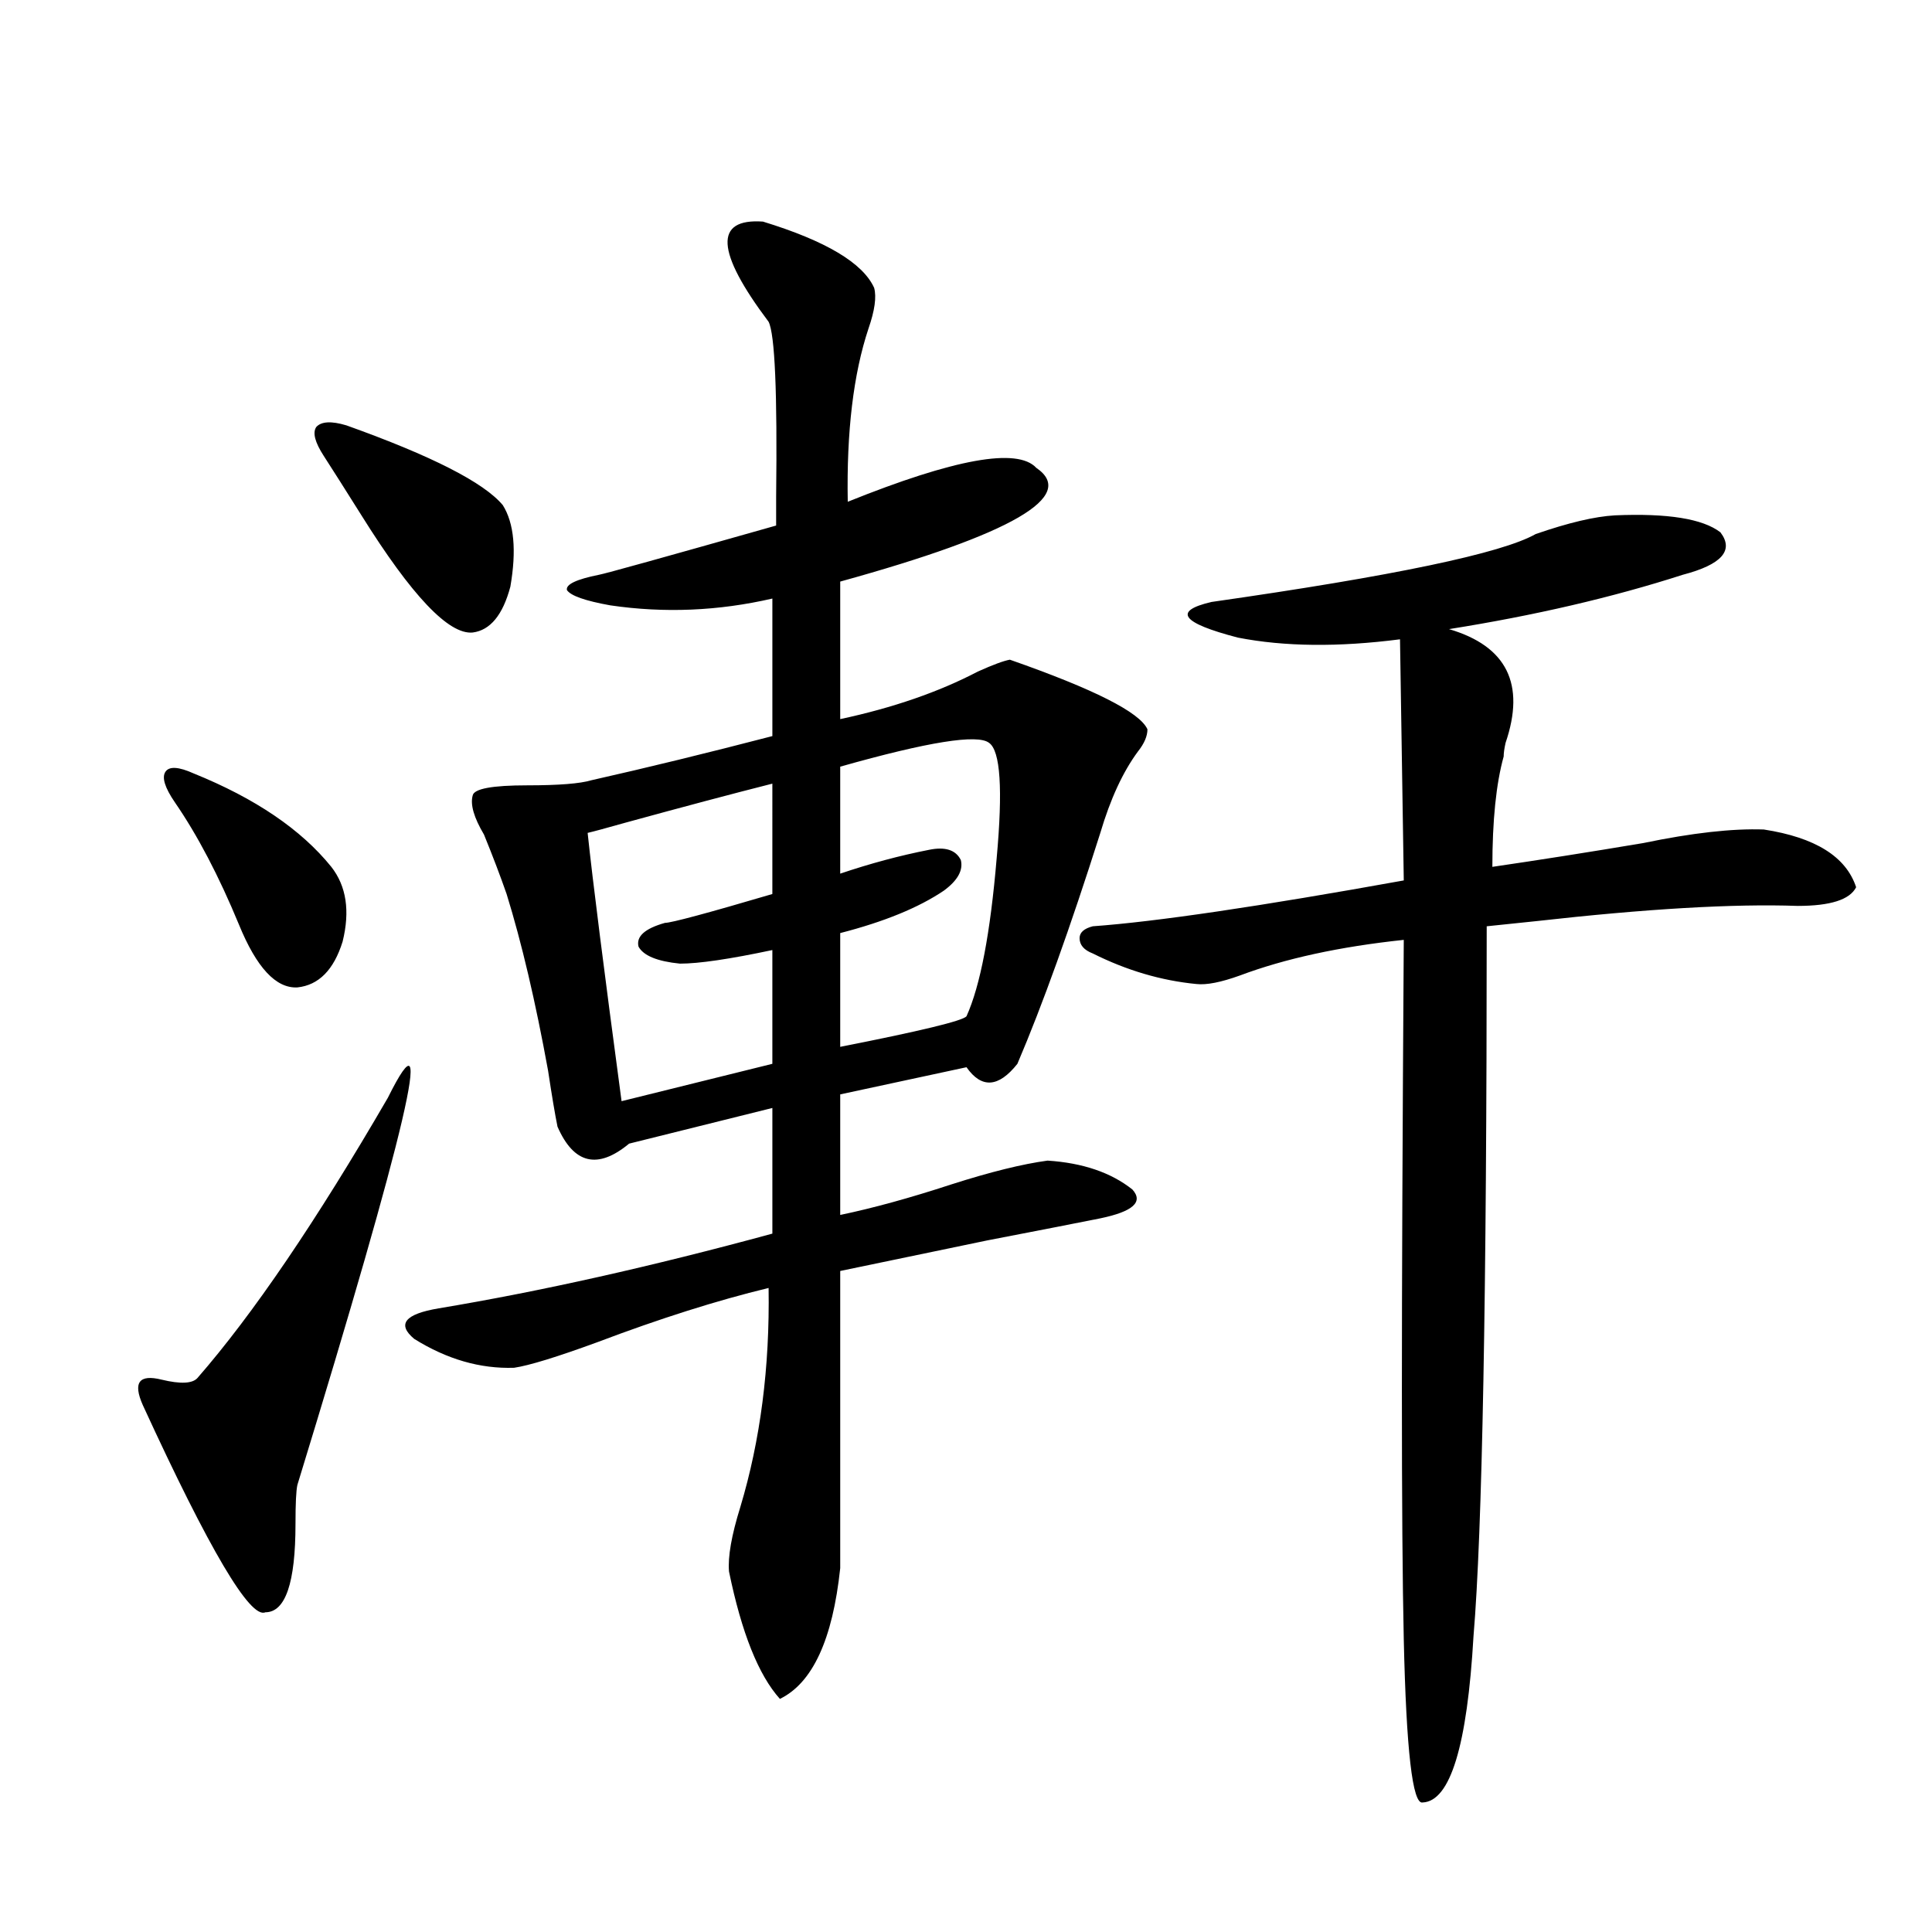
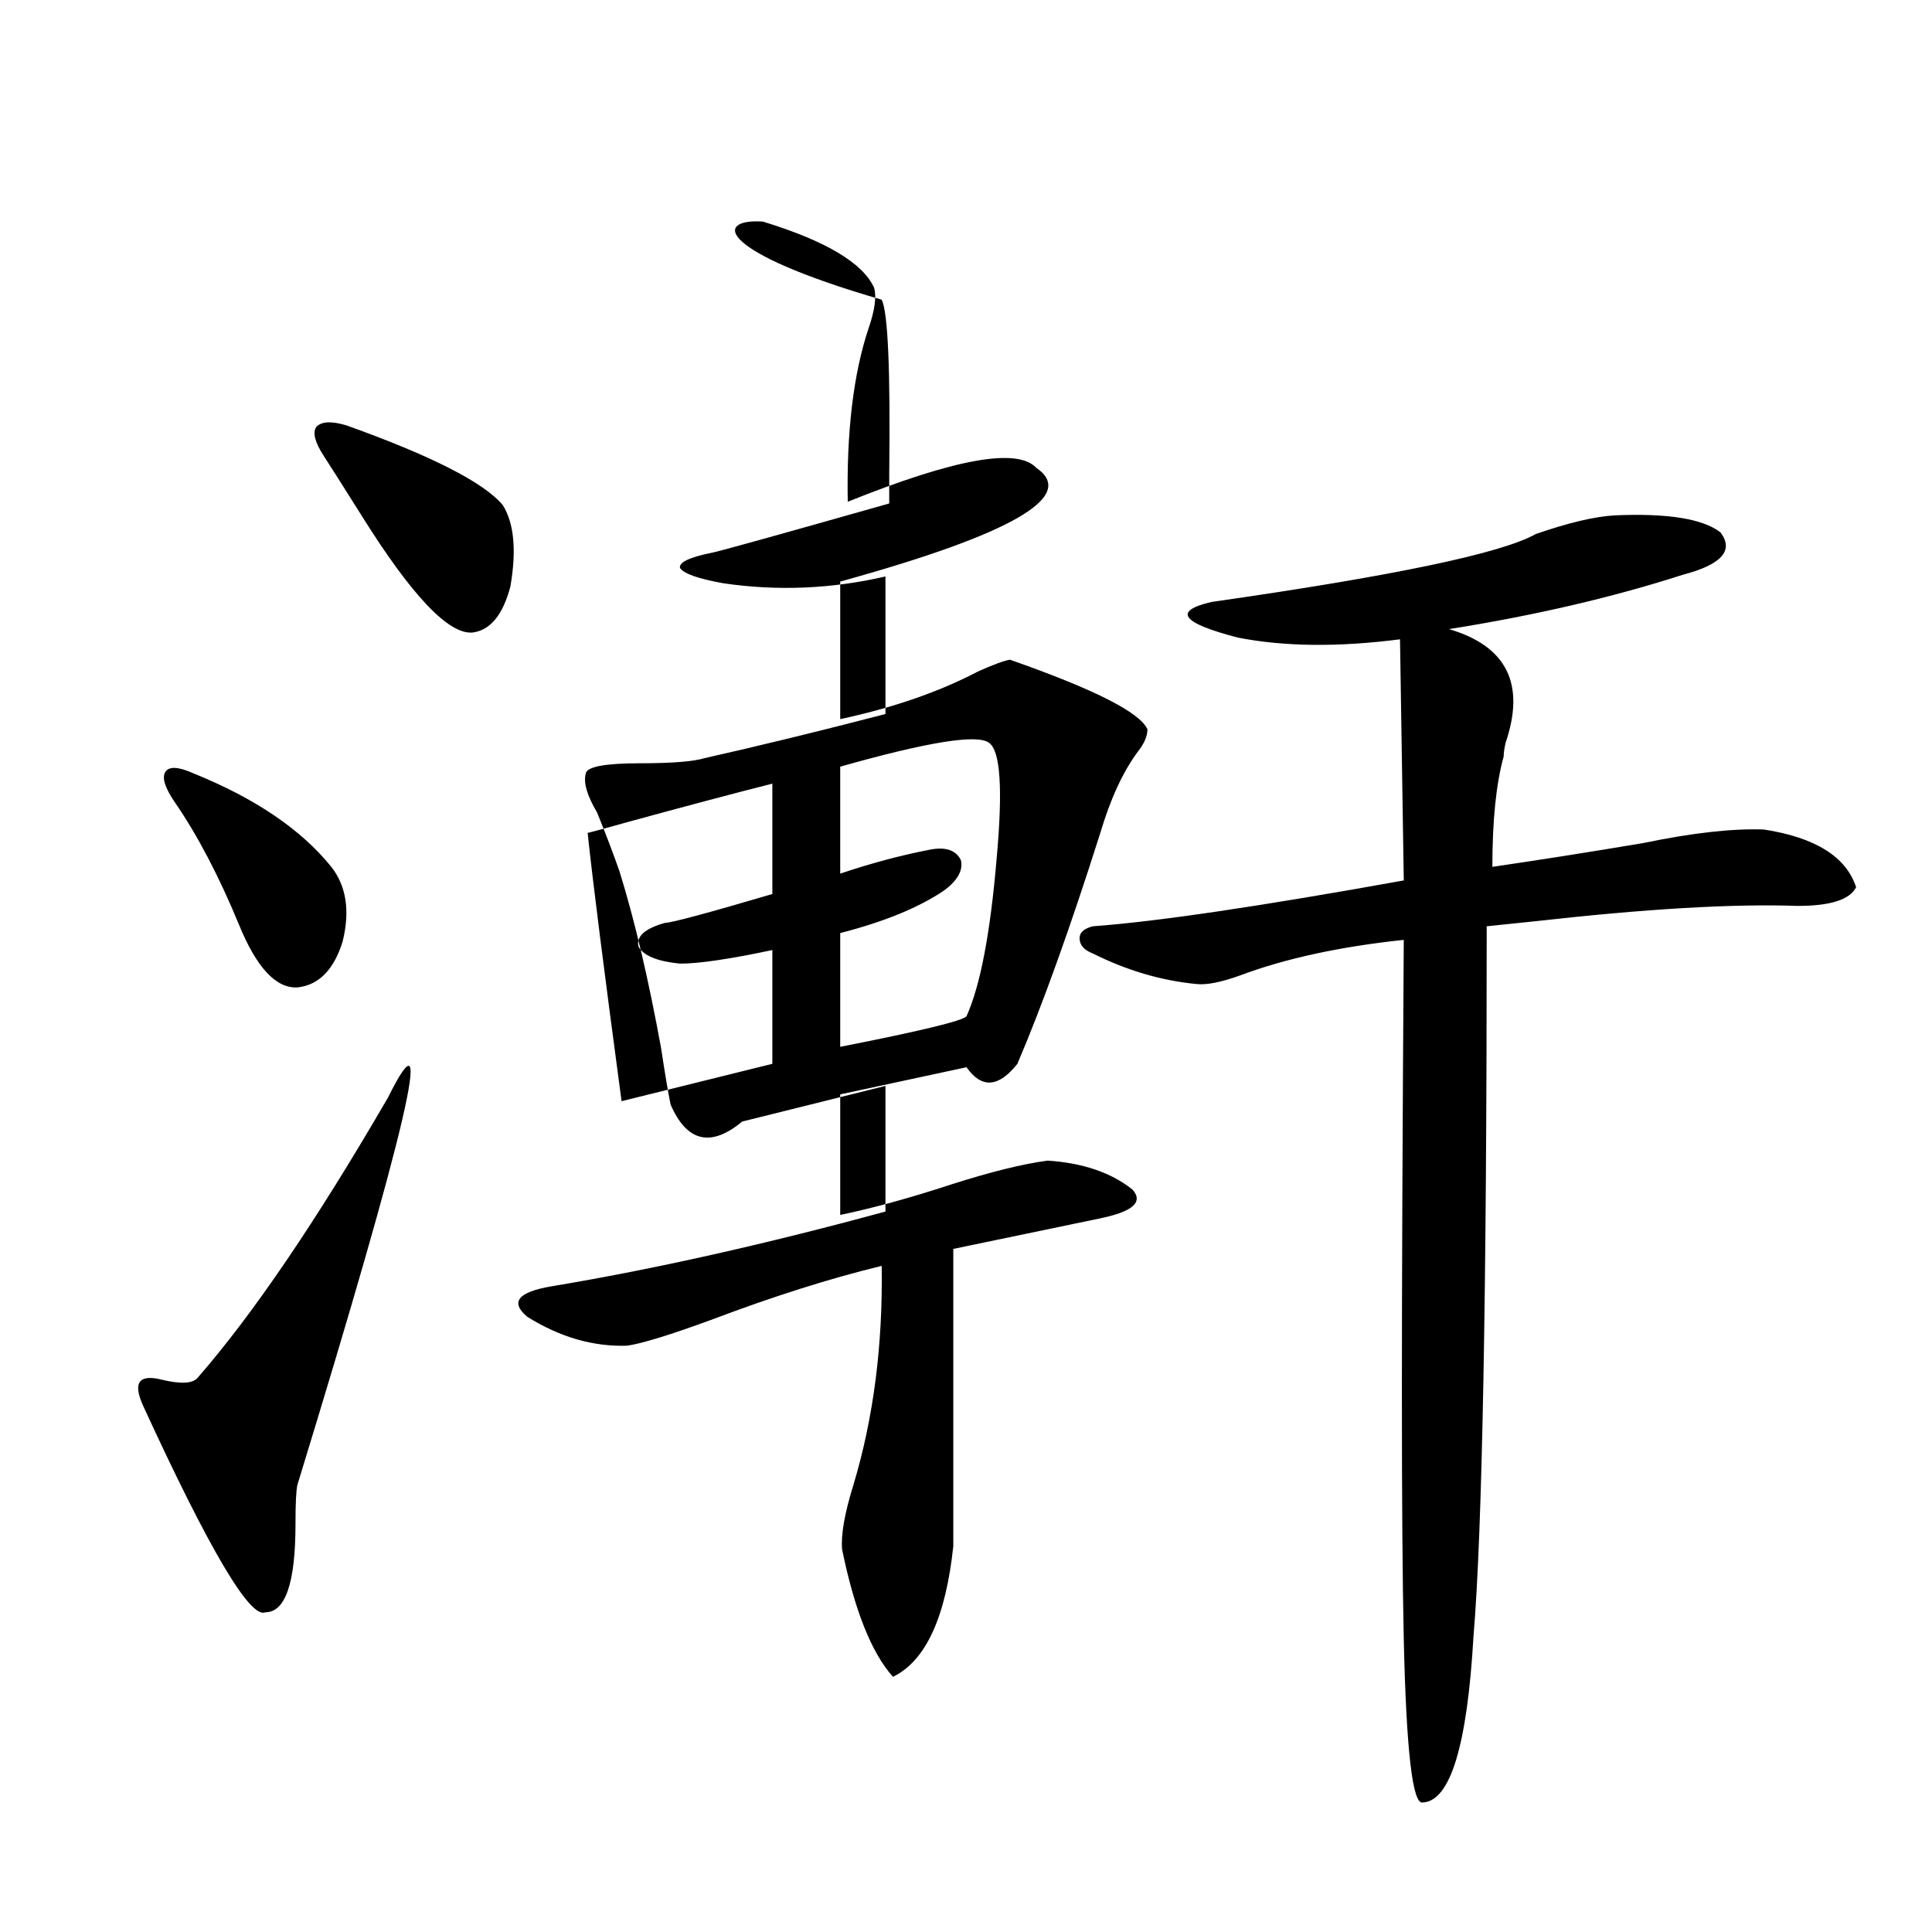
<svg xmlns="http://www.w3.org/2000/svg" version="1.1" id="图层_1" x="0px" y="0px" width="1000px" height="1000px" viewBox="0 0 1000 1000" enable-background="new 0 0 1000 1000" xml:space="preserve">
-   <path d="M200.751,568.211c25.365-50.977,9.756,15.82-46.828,200.391c-0.655,2.939-0.976,9.668-0.976,20.215  c0,30.474-5.213,45.703-15.609,45.703c-7.805,3.516-28.947-32.217-63.413-107.227c-5.213-11.714-1.951-16.108,9.756-13.184  c9.756,2.349,15.93,2.061,18.536-0.879C130.829,680.423,163.679,632.083,200.751,568.211z M100.266,400.34  c31.859,12.896,55.608,29.004,71.218,48.34c7.805,9.971,9.756,22.852,5.854,38.672c-4.558,14.653-12.362,22.563-23.414,23.73  c-11.066,0.591-21.143-10.244-30.243-32.52c-10.411-25.186-21.463-46.279-33.17-63.281c-5.213-7.607-6.829-12.881-4.878-15.82  C87.583,396.536,92.461,396.824,100.266,400.34z M179.288,220.164c44.222,15.82,71.218,29.595,80.974,41.309  c5.854,9.38,7.149,23.442,3.902,42.188c-3.902,14.653-10.411,22.563-19.512,23.73c-12.362,1.182-31.554-19.033-57.56-60.645  c-8.46-13.472-14.969-23.73-19.512-30.762c-4.558-7.031-5.854-12.002-3.902-14.941C166.271,218.118,171.483,217.83,179.288,220.164z   M394.893,114.695c32.515,9.971,51.706,21.396,57.56,34.277c1.296,4.697,0.32,11.729-2.927,21.094  c-7.805,23.442-11.387,53.325-10.731,89.648c55.273-22.261,87.803-28.125,97.559-17.578c21.463,14.653-12.362,34.277-101.461,58.887  v71.191c27.316-5.85,51.051-14.063,71.218-24.609c7.805-3.516,13.323-5.562,16.585-6.152c43.566,15.244,67.315,27.246,71.218,36.035  c0,3.516-1.631,7.334-4.878,11.426c-7.805,10.547-14.313,24.609-19.512,42.188c-15.609,49.219-29.923,89.072-42.926,119.531  c-9.756,12.305-18.536,12.896-26.341,1.758l-65.364,14.063v62.402c16.905-3.516,36.097-8.789,57.56-15.82  c20.152-6.44,36.737-10.547,49.755-12.305c18.201,1.182,32.835,6.152,43.901,14.941c5.854,6.455,0.32,11.426-16.585,14.941  c-11.707,2.349-31.219,6.152-58.535,11.426c-31.219,6.455-56.584,11.729-76.096,15.82v153.809  c-3.902,36.914-14.313,59.464-31.219,67.676c-11.066-12.305-19.847-34.277-26.341-65.918c-0.655-7.607,1.296-18.745,5.854-33.398  c10.396-34.565,15.274-72.358,14.634-113.379c-26.676,6.455-56.264,15.82-88.778,28.125c-20.822,7.622-35.121,12.017-42.926,13.184  c-17.561,0.591-34.801-4.395-51.706-14.941c-9.115-7.607-4.878-12.881,12.683-15.82c52.682-8.789,110.241-21.67,172.679-38.672  v-65.039l-74.145,18.457c-16.265,13.486-28.627,10.547-37.072-8.789c-1.311-6.44-2.927-16.108-4.878-29.004  c-6.509-35.732-13.658-66.206-21.463-91.406c-3.262-9.365-7.164-19.624-11.707-30.762c-5.213-8.789-7.164-15.518-5.854-20.215  c0.641-3.516,10.076-5.273,28.292-5.273c16.25,0,27.316-0.879,33.17-2.637c28.612-6.44,59.831-14.063,93.656-22.852v-71.191  c-27.972,6.455-55.943,7.622-83.9,3.516c-13.018-2.334-20.487-4.971-22.438-7.91c-0.655-2.925,4.878-5.562,16.585-7.91  c3.247-0.576,33.811-9.077,91.705-25.488c0-2.334,0-7.319,0-14.941c0.641-53.901-0.655-84.072-3.902-90.527  C370.503,130.228,369.527,112.938,394.893,114.695z M399.771,405.613c-20.822,5.273-46.188,12.017-76.096,20.215  c-10.411,2.939-16.92,4.697-19.512,5.273c2.592,24.609,8.445,70.903,17.561,138.867l78.047-19.336v-58.887  c-22.118,4.697-38.048,7.031-47.804,7.031c-11.707-1.167-18.871-4.092-21.463-8.789c-1.311-5.273,3.247-9.365,13.658-12.305  c3.247,0,21.783-4.971,55.608-14.941V405.613z M511.963,384.52c-5.854-4.683-31.554-0.576-77.071,12.305v55.371  c15.609-5.273,30.884-9.365,45.853-12.305c8.445-1.758,13.979,0,16.585,5.273c1.296,5.273-1.631,10.547-8.78,15.82  c-13.018,8.789-30.898,16.123-53.657,21.973v58.887c41.615-8.198,63.413-13.472,65.364-15.82  c7.149-15.82,12.348-43.066,15.609-81.738C519.112,408.553,517.816,388.626,511.963,384.52z M565.62,479.441  c32.515-2.334,86.172-10.244,160.972-23.73l-1.951-124.805c-31.874,4.106-59.846,3.818-83.9-0.879  c-29.268-7.607-33.825-13.76-13.658-18.457c94.297-13.472,150.24-25.186,167.801-35.156c16.905-5.85,30.563-9.077,40.975-9.668  c27.316-1.167,45.518,1.758,54.633,8.789c7.149,9.38,0.641,16.699-19.512,21.973c-36.432,11.729-76.751,21.094-120.973,28.125  c29.908,8.789,39.664,28.428,29.268,58.887c-0.655,2.939-0.976,5.273-0.976,7.031c-3.902,14.063-5.854,33.11-5.854,57.129  c24.055-3.516,50.075-7.607,78.047-12.305c25.365-5.273,46.173-7.607,62.438-7.031c26.661,4.106,42.591,14.063,47.804,29.883  c-3.262,6.455-13.338,9.668-30.243,9.668c-33.17-1.167-78.382,1.47-135.606,7.91c-11.066,1.182-19.512,2.061-25.365,2.637  c0,191.025-2.286,313.481-6.829,367.383c-3.262,56.827-12.042,85.543-26.341,86.133c-5.213,1.168-8.46-26.957-9.756-84.375  c-0.655-29.292-0.976-72.358-0.976-129.199c0-54.492,0.32-132.124,0.976-232.91c-33.17,3.516-61.462,9.668-84.876,18.457  c-9.756,3.516-17.24,4.985-22.438,4.395c-18.216-1.758-36.097-7.031-53.657-15.82c-4.558-1.758-6.829-4.395-6.829-7.91  C558.791,482.669,561.063,480.623,565.62,479.441z" />
+   <path d="M200.751,568.211c25.365-50.977,9.756,15.82-46.828,200.391c-0.655,2.939-0.976,9.668-0.976,20.215  c0,30.474-5.213,45.703-15.609,45.703c-7.805,3.516-28.947-32.217-63.413-107.227c-5.213-11.714-1.951-16.108,9.756-13.184  c9.756,2.349,15.93,2.061,18.536-0.879C130.829,680.423,163.679,632.083,200.751,568.211z M100.266,400.34  c31.859,12.896,55.608,29.004,71.218,48.34c7.805,9.971,9.756,22.852,5.854,38.672c-4.558,14.653-12.362,22.563-23.414,23.73  c-11.066,0.591-21.143-10.244-30.243-32.52c-10.411-25.186-21.463-46.279-33.17-63.281c-5.213-7.607-6.829-12.881-4.878-15.82  C87.583,396.536,92.461,396.824,100.266,400.34z M179.288,220.164c44.222,15.82,71.218,29.595,80.974,41.309  c5.854,9.38,7.149,23.442,3.902,42.188c-3.902,14.653-10.411,22.563-19.512,23.73c-12.362,1.182-31.554-19.033-57.56-60.645  c-8.46-13.472-14.969-23.73-19.512-30.762c-4.558-7.031-5.854-12.002-3.902-14.941C166.271,218.118,171.483,217.83,179.288,220.164z   M394.893,114.695c32.515,9.971,51.706,21.396,57.56,34.277c1.296,4.697,0.32,11.729-2.927,21.094  c-7.805,23.442-11.387,53.325-10.731,89.648c55.273-22.261,87.803-28.125,97.559-17.578c21.463,14.653-12.362,34.277-101.461,58.887  v71.191c27.316-5.85,51.051-14.063,71.218-24.609c7.805-3.516,13.323-5.562,16.585-6.152c43.566,15.244,67.315,27.246,71.218,36.035  c0,3.516-1.631,7.334-4.878,11.426c-7.805,10.547-14.313,24.609-19.512,42.188c-15.609,49.219-29.923,89.072-42.926,119.531  c-9.756,12.305-18.536,12.896-26.341,1.758l-65.364,14.063v62.402c16.905-3.516,36.097-8.789,57.56-15.82  c20.152-6.44,36.737-10.547,49.755-12.305c18.201,1.182,32.835,6.152,43.901,14.941c5.854,6.455,0.32,11.426-16.585,14.941  c-31.219,6.455-56.584,11.729-76.096,15.82v153.809  c-3.902,36.914-14.313,59.464-31.219,67.676c-11.066-12.305-19.847-34.277-26.341-65.918c-0.655-7.607,1.296-18.745,5.854-33.398  c10.396-34.565,15.274-72.358,14.634-113.379c-26.676,6.455-56.264,15.82-88.778,28.125c-20.822,7.622-35.121,12.017-42.926,13.184  c-17.561,0.591-34.801-4.395-51.706-14.941c-9.115-7.607-4.878-12.881,12.683-15.82c52.682-8.789,110.241-21.67,172.679-38.672  v-65.039l-74.145,18.457c-16.265,13.486-28.627,10.547-37.072-8.789c-1.311-6.44-2.927-16.108-4.878-29.004  c-6.509-35.732-13.658-66.206-21.463-91.406c-3.262-9.365-7.164-19.624-11.707-30.762c-5.213-8.789-7.164-15.518-5.854-20.215  c0.641-3.516,10.076-5.273,28.292-5.273c16.25,0,27.316-0.879,33.17-2.637c28.612-6.44,59.831-14.063,93.656-22.852v-71.191  c-27.972,6.455-55.943,7.622-83.9,3.516c-13.018-2.334-20.487-4.971-22.438-7.91c-0.655-2.925,4.878-5.562,16.585-7.91  c3.247-0.576,33.811-9.077,91.705-25.488c0-2.334,0-7.319,0-14.941c0.641-53.901-0.655-84.072-3.902-90.527  C370.503,130.228,369.527,112.938,394.893,114.695z M399.771,405.613c-20.822,5.273-46.188,12.017-76.096,20.215  c-10.411,2.939-16.92,4.697-19.512,5.273c2.592,24.609,8.445,70.903,17.561,138.867l78.047-19.336v-58.887  c-22.118,4.697-38.048,7.031-47.804,7.031c-11.707-1.167-18.871-4.092-21.463-8.789c-1.311-5.273,3.247-9.365,13.658-12.305  c3.247,0,21.783-4.971,55.608-14.941V405.613z M511.963,384.52c-5.854-4.683-31.554-0.576-77.071,12.305v55.371  c15.609-5.273,30.884-9.365,45.853-12.305c8.445-1.758,13.979,0,16.585,5.273c1.296,5.273-1.631,10.547-8.78,15.82  c-13.018,8.789-30.898,16.123-53.657,21.973v58.887c41.615-8.198,63.413-13.472,65.364-15.82  c7.149-15.82,12.348-43.066,15.609-81.738C519.112,408.553,517.816,388.626,511.963,384.52z M565.62,479.441  c32.515-2.334,86.172-10.244,160.972-23.73l-1.951-124.805c-31.874,4.106-59.846,3.818-83.9-0.879  c-29.268-7.607-33.825-13.76-13.658-18.457c94.297-13.472,150.24-25.186,167.801-35.156c16.905-5.85,30.563-9.077,40.975-9.668  c27.316-1.167,45.518,1.758,54.633,8.789c7.149,9.38,0.641,16.699-19.512,21.973c-36.432,11.729-76.751,21.094-120.973,28.125  c29.908,8.789,39.664,28.428,29.268,58.887c-0.655,2.939-0.976,5.273-0.976,7.031c-3.902,14.063-5.854,33.11-5.854,57.129  c24.055-3.516,50.075-7.607,78.047-12.305c25.365-5.273,46.173-7.607,62.438-7.031c26.661,4.106,42.591,14.063,47.804,29.883  c-3.262,6.455-13.338,9.668-30.243,9.668c-33.17-1.167-78.382,1.47-135.606,7.91c-11.066,1.182-19.512,2.061-25.365,2.637  c0,191.025-2.286,313.481-6.829,367.383c-3.262,56.827-12.042,85.543-26.341,86.133c-5.213,1.168-8.46-26.957-9.756-84.375  c-0.655-29.292-0.976-72.358-0.976-129.199c0-54.492,0.32-132.124,0.976-232.91c-33.17,3.516-61.462,9.668-84.876,18.457  c-9.756,3.516-17.24,4.985-22.438,4.395c-18.216-1.758-36.097-7.031-53.657-15.82c-4.558-1.758-6.829-4.395-6.829-7.91  C558.791,482.669,561.063,480.623,565.62,479.441z" />
</svg>